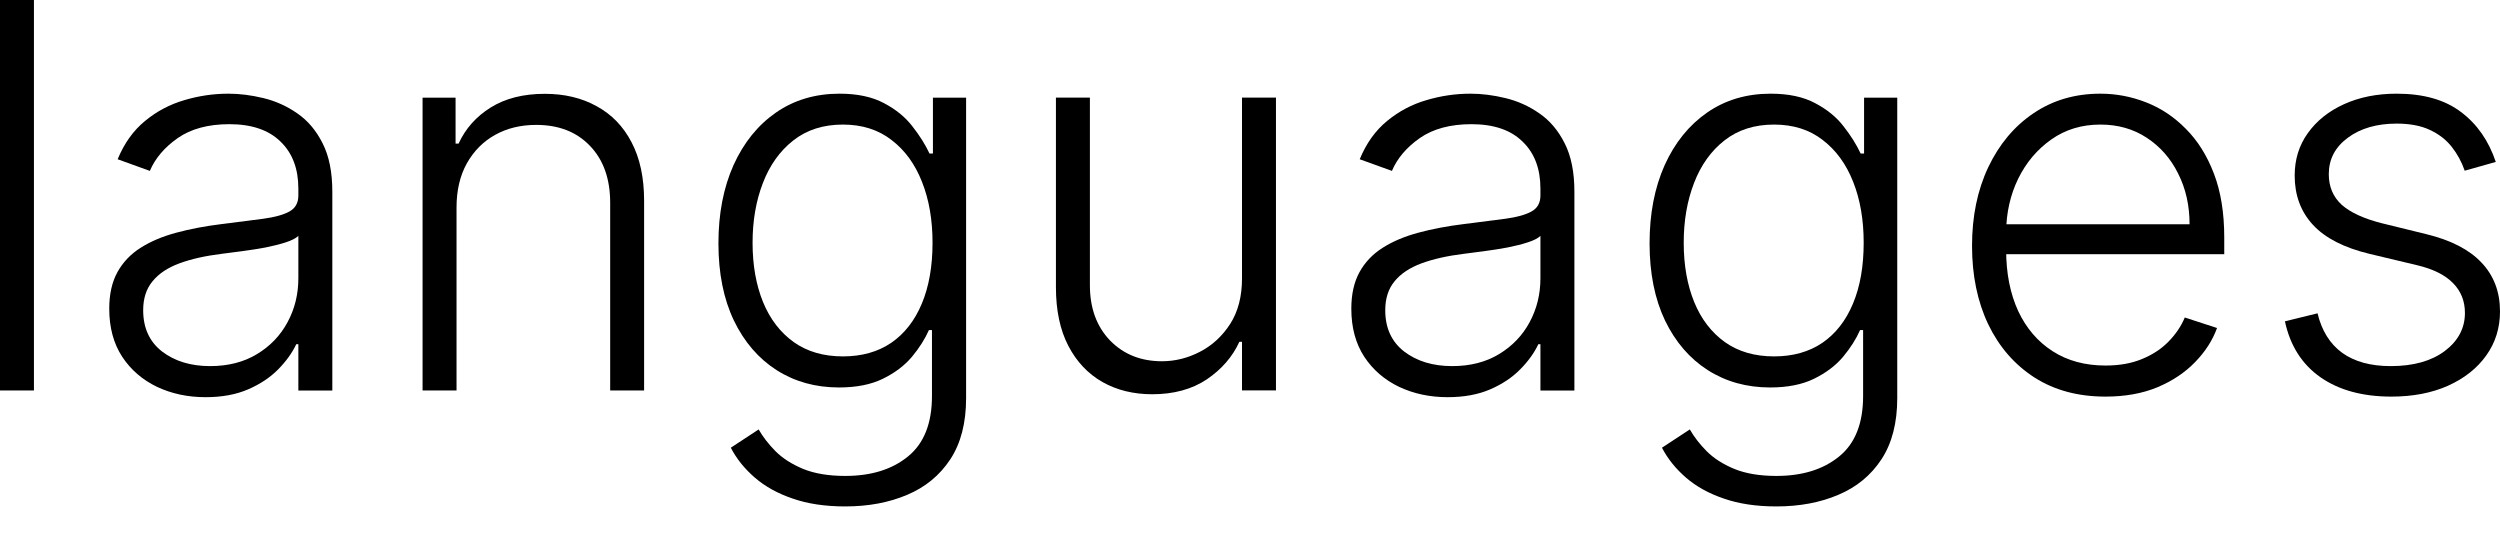
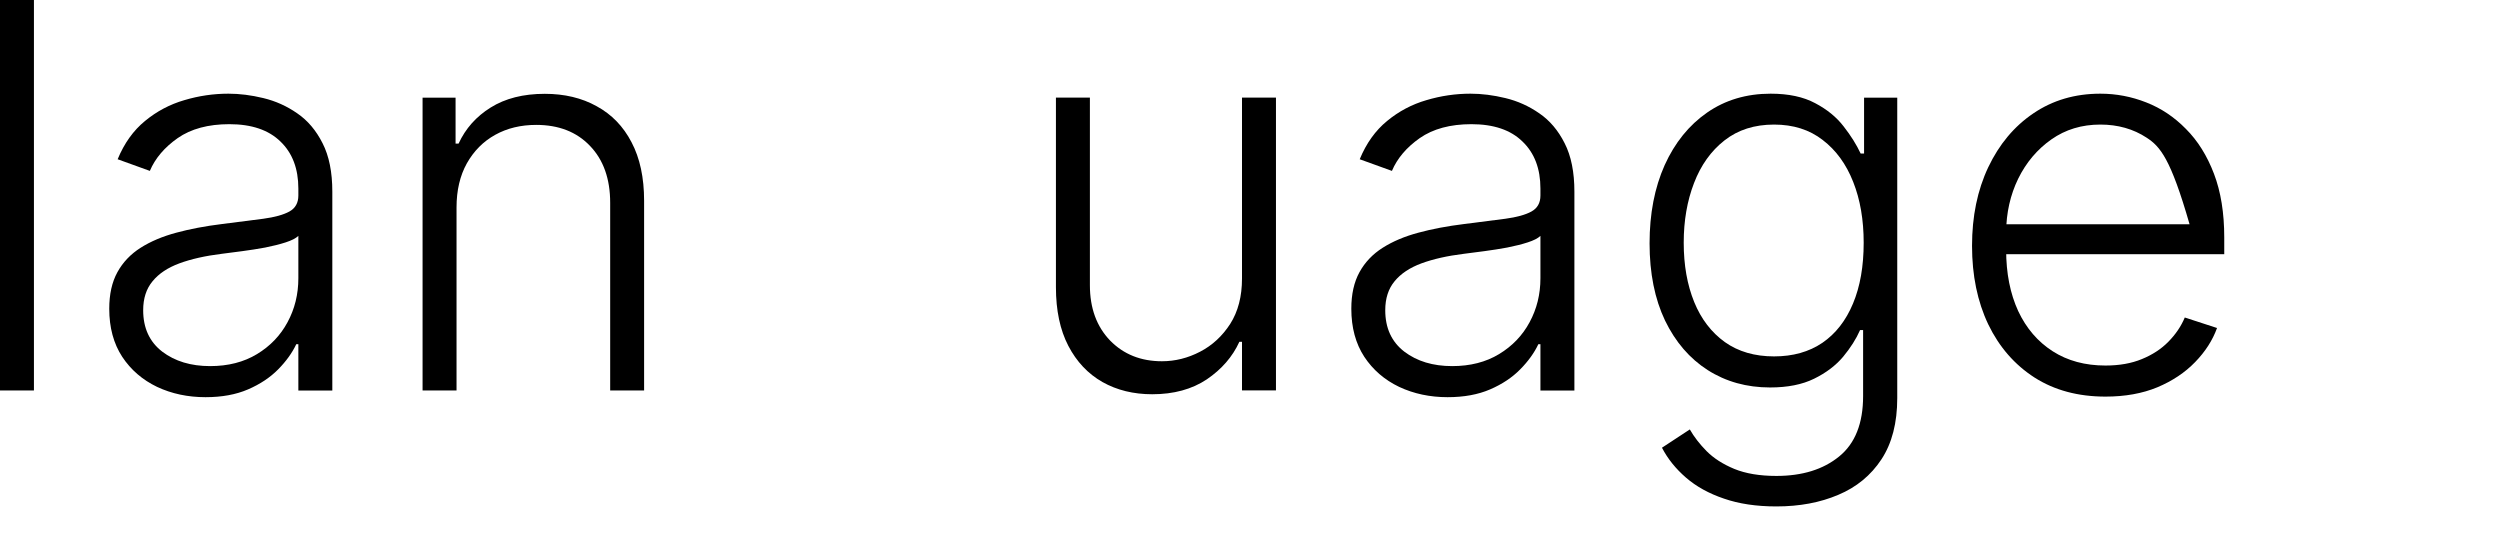
<svg xmlns="http://www.w3.org/2000/svg" width="70" height="15" viewBox="0 0 70 15" fill="none">
-   <path d="M69.882 4.534L69.012 4.78C68.927 4.534 68.806 4.312 68.649 4.112C68.493 3.913 68.288 3.755 68.035 3.637C67.786 3.52 67.477 3.461 67.107 3.461C66.551 3.461 66.096 3.593 65.74 3.856C65.384 4.119 65.206 4.459 65.206 4.876C65.206 5.228 65.327 5.514 65.569 5.735C65.815 5.952 66.192 6.125 66.701 6.253L67.939 6.557C68.626 6.724 69.141 6.99 69.482 7.353C69.827 7.716 70 8.171 70 8.719C70 9.182 69.872 9.593 69.616 9.952C69.359 10.312 69.002 10.595 68.543 10.801C68.087 11.004 67.559 11.105 66.957 11.105C66.156 11.105 65.496 10.926 64.977 10.566C64.457 10.203 64.124 9.68 63.978 8.997L64.891 8.773C65.009 9.26 65.238 9.629 65.58 9.878C65.925 10.127 66.379 10.251 66.941 10.251C67.571 10.251 68.075 10.111 68.452 9.83C68.829 9.545 69.018 9.189 69.018 8.762C69.018 8.431 68.907 8.153 68.687 7.929C68.466 7.701 68.132 7.534 67.683 7.427L66.343 7.107C65.632 6.936 65.105 6.666 64.763 6.296C64.421 5.926 64.251 5.466 64.251 4.918C64.251 4.466 64.373 4.07 64.619 3.728C64.865 3.383 65.203 3.112 65.633 2.917C66.064 2.721 66.555 2.623 67.107 2.623C67.858 2.623 68.457 2.794 68.906 3.135C69.358 3.473 69.683 3.94 69.882 4.534Z" fill="black" />
-   <path d="M58.954 11.105C58.188 11.105 57.527 10.928 56.968 10.572C56.409 10.212 55.977 9.716 55.671 9.082C55.368 8.445 55.217 7.712 55.217 6.883C55.217 6.057 55.368 5.324 55.671 4.683C55.977 4.039 56.398 3.536 56.936 3.173C57.477 2.806 58.101 2.623 58.81 2.623C59.254 2.623 59.683 2.705 60.096 2.868C60.509 3.029 60.879 3.276 61.206 3.61C61.537 3.941 61.799 4.36 61.991 4.865C62.183 5.367 62.279 5.961 62.279 6.648V7.118H55.873V6.28H61.308C61.308 5.753 61.201 5.28 60.988 4.86C60.778 4.436 60.484 4.102 60.107 3.856C59.733 3.61 59.301 3.488 58.81 3.488C58.29 3.488 57.833 3.626 57.438 3.904C57.043 4.182 56.733 4.548 56.509 5.004C56.288 5.459 56.176 5.958 56.172 6.499V7C56.172 7.652 56.285 8.221 56.509 8.709C56.736 9.193 57.059 9.568 57.475 9.835C57.891 10.102 58.384 10.235 58.954 10.235C59.342 10.235 59.681 10.175 59.973 10.054C60.269 9.933 60.516 9.771 60.715 9.568C60.918 9.362 61.071 9.136 61.174 8.89L62.077 9.184C61.952 9.529 61.747 9.847 61.463 10.139C61.181 10.431 60.829 10.666 60.406 10.844C59.986 11.018 59.502 11.105 58.954 11.105Z" fill="black" />
+   <path d="M58.954 11.105C58.188 11.105 57.527 10.928 56.968 10.572C56.409 10.212 55.977 9.716 55.671 9.082C55.368 8.445 55.217 7.712 55.217 6.883C55.217 6.057 55.368 5.324 55.671 4.683C55.977 4.039 56.398 3.536 56.936 3.173C57.477 2.806 58.101 2.623 58.81 2.623C59.254 2.623 59.683 2.705 60.096 2.868C60.509 3.029 60.879 3.276 61.206 3.61C61.537 3.941 61.799 4.36 61.991 4.865C62.183 5.367 62.279 5.961 62.279 6.648V7.118H55.873V6.28H61.308C60.778 4.436 60.484 4.102 60.107 3.856C59.733 3.61 59.301 3.488 58.81 3.488C58.29 3.488 57.833 3.626 57.438 3.904C57.043 4.182 56.733 4.548 56.509 5.004C56.288 5.459 56.176 5.958 56.172 6.499V7C56.172 7.652 56.285 8.221 56.509 8.709C56.736 9.193 57.059 9.568 57.475 9.835C57.891 10.102 58.384 10.235 58.954 10.235C59.342 10.235 59.681 10.175 59.973 10.054C60.269 9.933 60.516 9.771 60.715 9.568C60.918 9.362 61.071 9.136 61.174 8.89L62.077 9.184C61.952 9.529 61.747 9.847 61.463 10.139C61.181 10.431 60.829 10.666 60.406 10.844C59.986 11.018 59.502 11.105 58.954 11.105Z" fill="black" />
  <path d="M49.738 14.18C49.18 14.18 48.69 14.107 48.27 13.961C47.85 13.819 47.496 13.623 47.208 13.374C46.92 13.125 46.696 12.846 46.535 12.536L47.315 12.024C47.432 12.23 47.589 12.433 47.785 12.632C47.984 12.832 48.242 12.997 48.559 13.129C48.879 13.26 49.272 13.326 49.738 13.326C50.464 13.326 51.05 13.145 51.495 12.782C51.943 12.419 52.167 11.855 52.167 11.089V9.242H52.082C51.972 9.492 51.813 9.741 51.607 9.99C51.4 10.235 51.13 10.44 50.795 10.604C50.464 10.767 50.053 10.849 49.562 10.849C48.907 10.849 48.326 10.687 47.817 10.363C47.311 10.04 46.913 9.577 46.621 8.975C46.333 8.37 46.188 7.65 46.188 6.813C46.188 5.984 46.329 5.255 46.61 4.625C46.895 3.995 47.292 3.504 47.801 3.151C48.309 2.799 48.902 2.623 49.578 2.623C50.08 2.623 50.496 2.712 50.827 2.89C51.158 3.064 51.424 3.281 51.623 3.541C51.826 3.801 51.984 4.054 52.098 4.299H52.194V2.735H53.123V11.148C53.123 11.842 52.975 12.413 52.68 12.862C52.385 13.31 51.982 13.641 51.473 13.855C50.965 14.072 50.386 14.18 49.738 14.18ZM49.674 9.979C50.201 9.979 50.651 9.853 51.025 9.6C51.399 9.344 51.685 8.977 51.884 8.5C52.084 8.023 52.183 7.456 52.183 6.797C52.183 6.157 52.086 5.589 51.89 5.095C51.694 4.596 51.409 4.205 51.036 3.92C50.666 3.632 50.212 3.488 49.674 3.488C49.126 3.488 48.664 3.635 48.286 3.931C47.909 4.226 47.624 4.625 47.432 5.127C47.24 5.625 47.144 6.182 47.144 6.797C47.144 7.424 47.242 7.977 47.438 8.458C47.633 8.935 47.92 9.308 48.297 9.579C48.674 9.846 49.133 9.979 49.674 9.979Z" fill="black" />
  <path d="M40.532 11.121C40.038 11.121 39.586 11.025 39.177 10.833C38.767 10.637 38.442 10.356 38.2 9.99C37.958 9.62 37.837 9.171 37.837 8.645C37.837 8.239 37.913 7.897 38.066 7.62C38.219 7.342 38.436 7.114 38.718 6.936C38.999 6.758 39.331 6.618 39.716 6.515C40.1 6.411 40.524 6.331 40.986 6.274C41.445 6.217 41.833 6.168 42.15 6.125C42.47 6.082 42.714 6.014 42.881 5.922C43.049 5.829 43.132 5.68 43.132 5.474V5.281C43.132 4.723 42.965 4.283 42.63 3.963C42.3 3.639 41.823 3.477 41.2 3.477C40.609 3.477 40.127 3.607 39.753 3.867C39.383 4.127 39.123 4.433 38.974 4.785L38.072 4.459C38.257 4.011 38.513 3.653 38.84 3.386C39.168 3.116 39.534 2.922 39.94 2.804C40.346 2.683 40.757 2.623 41.173 2.623C41.486 2.623 41.812 2.664 42.15 2.746C42.492 2.828 42.808 2.97 43.1 3.173C43.392 3.372 43.629 3.651 43.81 4.011C43.992 4.367 44.083 4.819 44.083 5.367V10.935H43.132V9.637H43.074C42.96 9.879 42.791 10.114 42.566 10.342C42.342 10.57 42.061 10.757 41.723 10.903C41.385 11.049 40.988 11.121 40.532 11.121ZM40.661 10.251C41.166 10.251 41.604 10.139 41.974 9.915C42.344 9.691 42.629 9.394 42.828 9.024C43.031 8.65 43.132 8.239 43.132 7.79V6.605C43.061 6.673 42.942 6.733 42.775 6.787C42.611 6.84 42.42 6.888 42.203 6.931C41.99 6.97 41.776 7.004 41.563 7.032C41.349 7.061 41.157 7.086 40.986 7.107C40.524 7.164 40.129 7.253 39.801 7.374C39.474 7.495 39.223 7.662 39.048 7.876C38.874 8.086 38.787 8.356 38.787 8.687C38.787 9.185 38.965 9.572 39.321 9.846C39.677 10.116 40.123 10.251 40.661 10.251Z" fill="black" />
  <path d="M34.776 7.799V2.732H35.727V10.932H34.776V9.571H34.702C34.51 9.991 34.205 10.341 33.789 10.623C33.373 10.9 32.864 11.039 32.262 11.039C31.739 11.039 31.274 10.925 30.869 10.697C30.463 10.466 30.145 10.128 29.913 9.683C29.682 9.238 29.566 8.692 29.566 8.044V2.732H30.517V7.985C30.517 8.626 30.705 9.142 31.082 9.534C31.46 9.921 31.944 10.115 32.534 10.115C32.904 10.115 33.26 10.026 33.602 9.848C33.944 9.671 34.225 9.411 34.446 9.069C34.666 8.724 34.776 8.3 34.776 7.799Z" fill="black" />
-   <path d="M23.666 14.18C23.107 14.18 22.618 14.107 22.198 13.961C21.778 13.819 21.424 13.623 21.136 13.374C20.848 13.125 20.623 12.846 20.463 12.536L21.242 12.024C21.36 12.23 21.517 12.433 21.712 12.632C21.912 12.832 22.17 12.997 22.486 13.129C22.807 13.26 23.2 13.326 23.666 13.326C24.392 13.326 24.978 13.145 25.422 12.782C25.871 12.419 26.095 11.855 26.095 11.089V9.242H26.01C25.899 9.492 25.741 9.741 25.535 9.99C25.328 10.235 25.058 10.44 24.723 10.604C24.392 10.767 23.981 10.849 23.49 10.849C22.835 10.849 22.253 10.687 21.744 10.363C21.239 10.04 20.84 9.577 20.549 8.975C20.26 8.37 20.116 7.65 20.116 6.813C20.116 5.984 20.257 5.255 20.538 4.625C20.823 3.995 21.219 3.504 21.728 3.151C22.237 2.799 22.83 2.623 23.506 2.623C24.008 2.623 24.424 2.712 24.755 2.89C25.086 3.064 25.351 3.281 25.55 3.541C25.753 3.801 25.912 4.054 26.026 4.299H26.122V2.735H27.051V11.148C27.051 11.842 26.903 12.413 26.608 12.862C26.312 13.31 25.91 13.641 25.401 13.855C24.892 14.072 24.314 14.18 23.666 14.18ZM23.602 9.979C24.129 9.979 24.579 9.853 24.953 9.6C25.326 9.344 25.613 8.977 25.812 8.5C26.011 8.023 26.111 7.456 26.111 6.797C26.111 6.157 26.013 5.589 25.817 5.095C25.622 4.596 25.337 4.205 24.963 3.92C24.593 3.632 24.139 3.488 23.602 3.488C23.054 3.488 22.591 3.635 22.214 3.931C21.837 4.226 21.552 4.625 21.36 5.127C21.168 5.625 21.072 6.182 21.072 6.797C21.072 7.424 21.17 7.977 21.365 8.458C21.561 8.935 21.848 9.308 22.225 9.579C22.602 9.846 23.061 9.979 23.602 9.979Z" fill="black" />
  <path d="M12.783 5.808V10.933H11.832V2.734H12.756V4.02H12.841C13.034 3.6 13.332 3.264 13.738 3.011C14.147 2.755 14.653 2.627 15.254 2.627C15.806 2.627 16.29 2.742 16.706 2.974C17.126 3.202 17.452 3.538 17.683 3.983C17.918 4.428 18.035 4.974 18.035 5.622V10.933H17.085V5.68C17.085 5.008 16.897 4.476 16.519 4.084C16.146 3.693 15.644 3.497 15.014 3.497C14.583 3.497 14.201 3.589 13.866 3.775C13.532 3.96 13.267 4.227 13.071 4.575C12.879 4.92 12.783 5.332 12.783 5.808Z" fill="black" />
  <path d="M5.755 11.121C5.26 11.121 4.808 11.025 4.399 10.833C3.99 10.637 3.664 10.356 3.422 9.99C3.18 9.62 3.059 9.171 3.059 8.645C3.059 8.239 3.135 7.897 3.288 7.62C3.441 7.342 3.659 7.114 3.94 6.936C4.221 6.758 4.554 6.618 4.938 6.515C5.322 6.411 5.746 6.331 6.208 6.274C6.668 6.217 7.056 6.168 7.372 6.125C7.693 6.082 7.936 6.014 8.104 5.922C8.271 5.829 8.354 5.68 8.354 5.474V5.281C8.354 4.723 8.187 4.283 7.853 3.963C7.522 3.639 7.045 3.477 6.422 3.477C5.831 3.477 5.349 3.607 4.975 3.867C4.605 4.127 4.345 4.433 4.196 4.785L3.294 4.459C3.479 4.011 3.735 3.653 4.062 3.386C4.39 3.116 4.756 2.922 5.162 2.804C5.568 2.683 5.979 2.623 6.395 2.623C6.709 2.623 7.034 2.664 7.372 2.746C7.714 2.828 8.031 2.97 8.322 3.173C8.614 3.372 8.851 3.651 9.032 4.011C9.214 4.367 9.305 4.819 9.305 5.367V10.935H8.354V9.637H8.296C8.182 9.879 8.013 10.114 7.789 10.342C7.564 10.57 7.283 10.757 6.945 10.903C6.607 11.049 6.21 11.121 5.755 11.121ZM5.883 10.251C6.388 10.251 6.826 10.139 7.196 9.915C7.566 9.691 7.851 9.394 8.05 9.024C8.253 8.65 8.354 8.239 8.354 7.79V6.605C8.283 6.673 8.164 6.733 7.997 6.787C7.833 6.84 7.643 6.888 7.426 6.931C7.212 6.97 6.999 7.004 6.785 7.032C6.572 7.061 6.379 7.086 6.208 7.107C5.746 7.164 5.351 7.253 5.023 7.374C4.696 7.495 4.445 7.662 4.271 7.876C4.096 8.086 4.009 8.356 4.009 8.687C4.009 9.185 4.187 9.572 4.543 9.846C4.899 10.116 5.345 10.251 5.883 10.251Z" fill="black" />
  <path d="M0.95 0V10.933H0V0H0.95Z" fill="black" />
</svg>